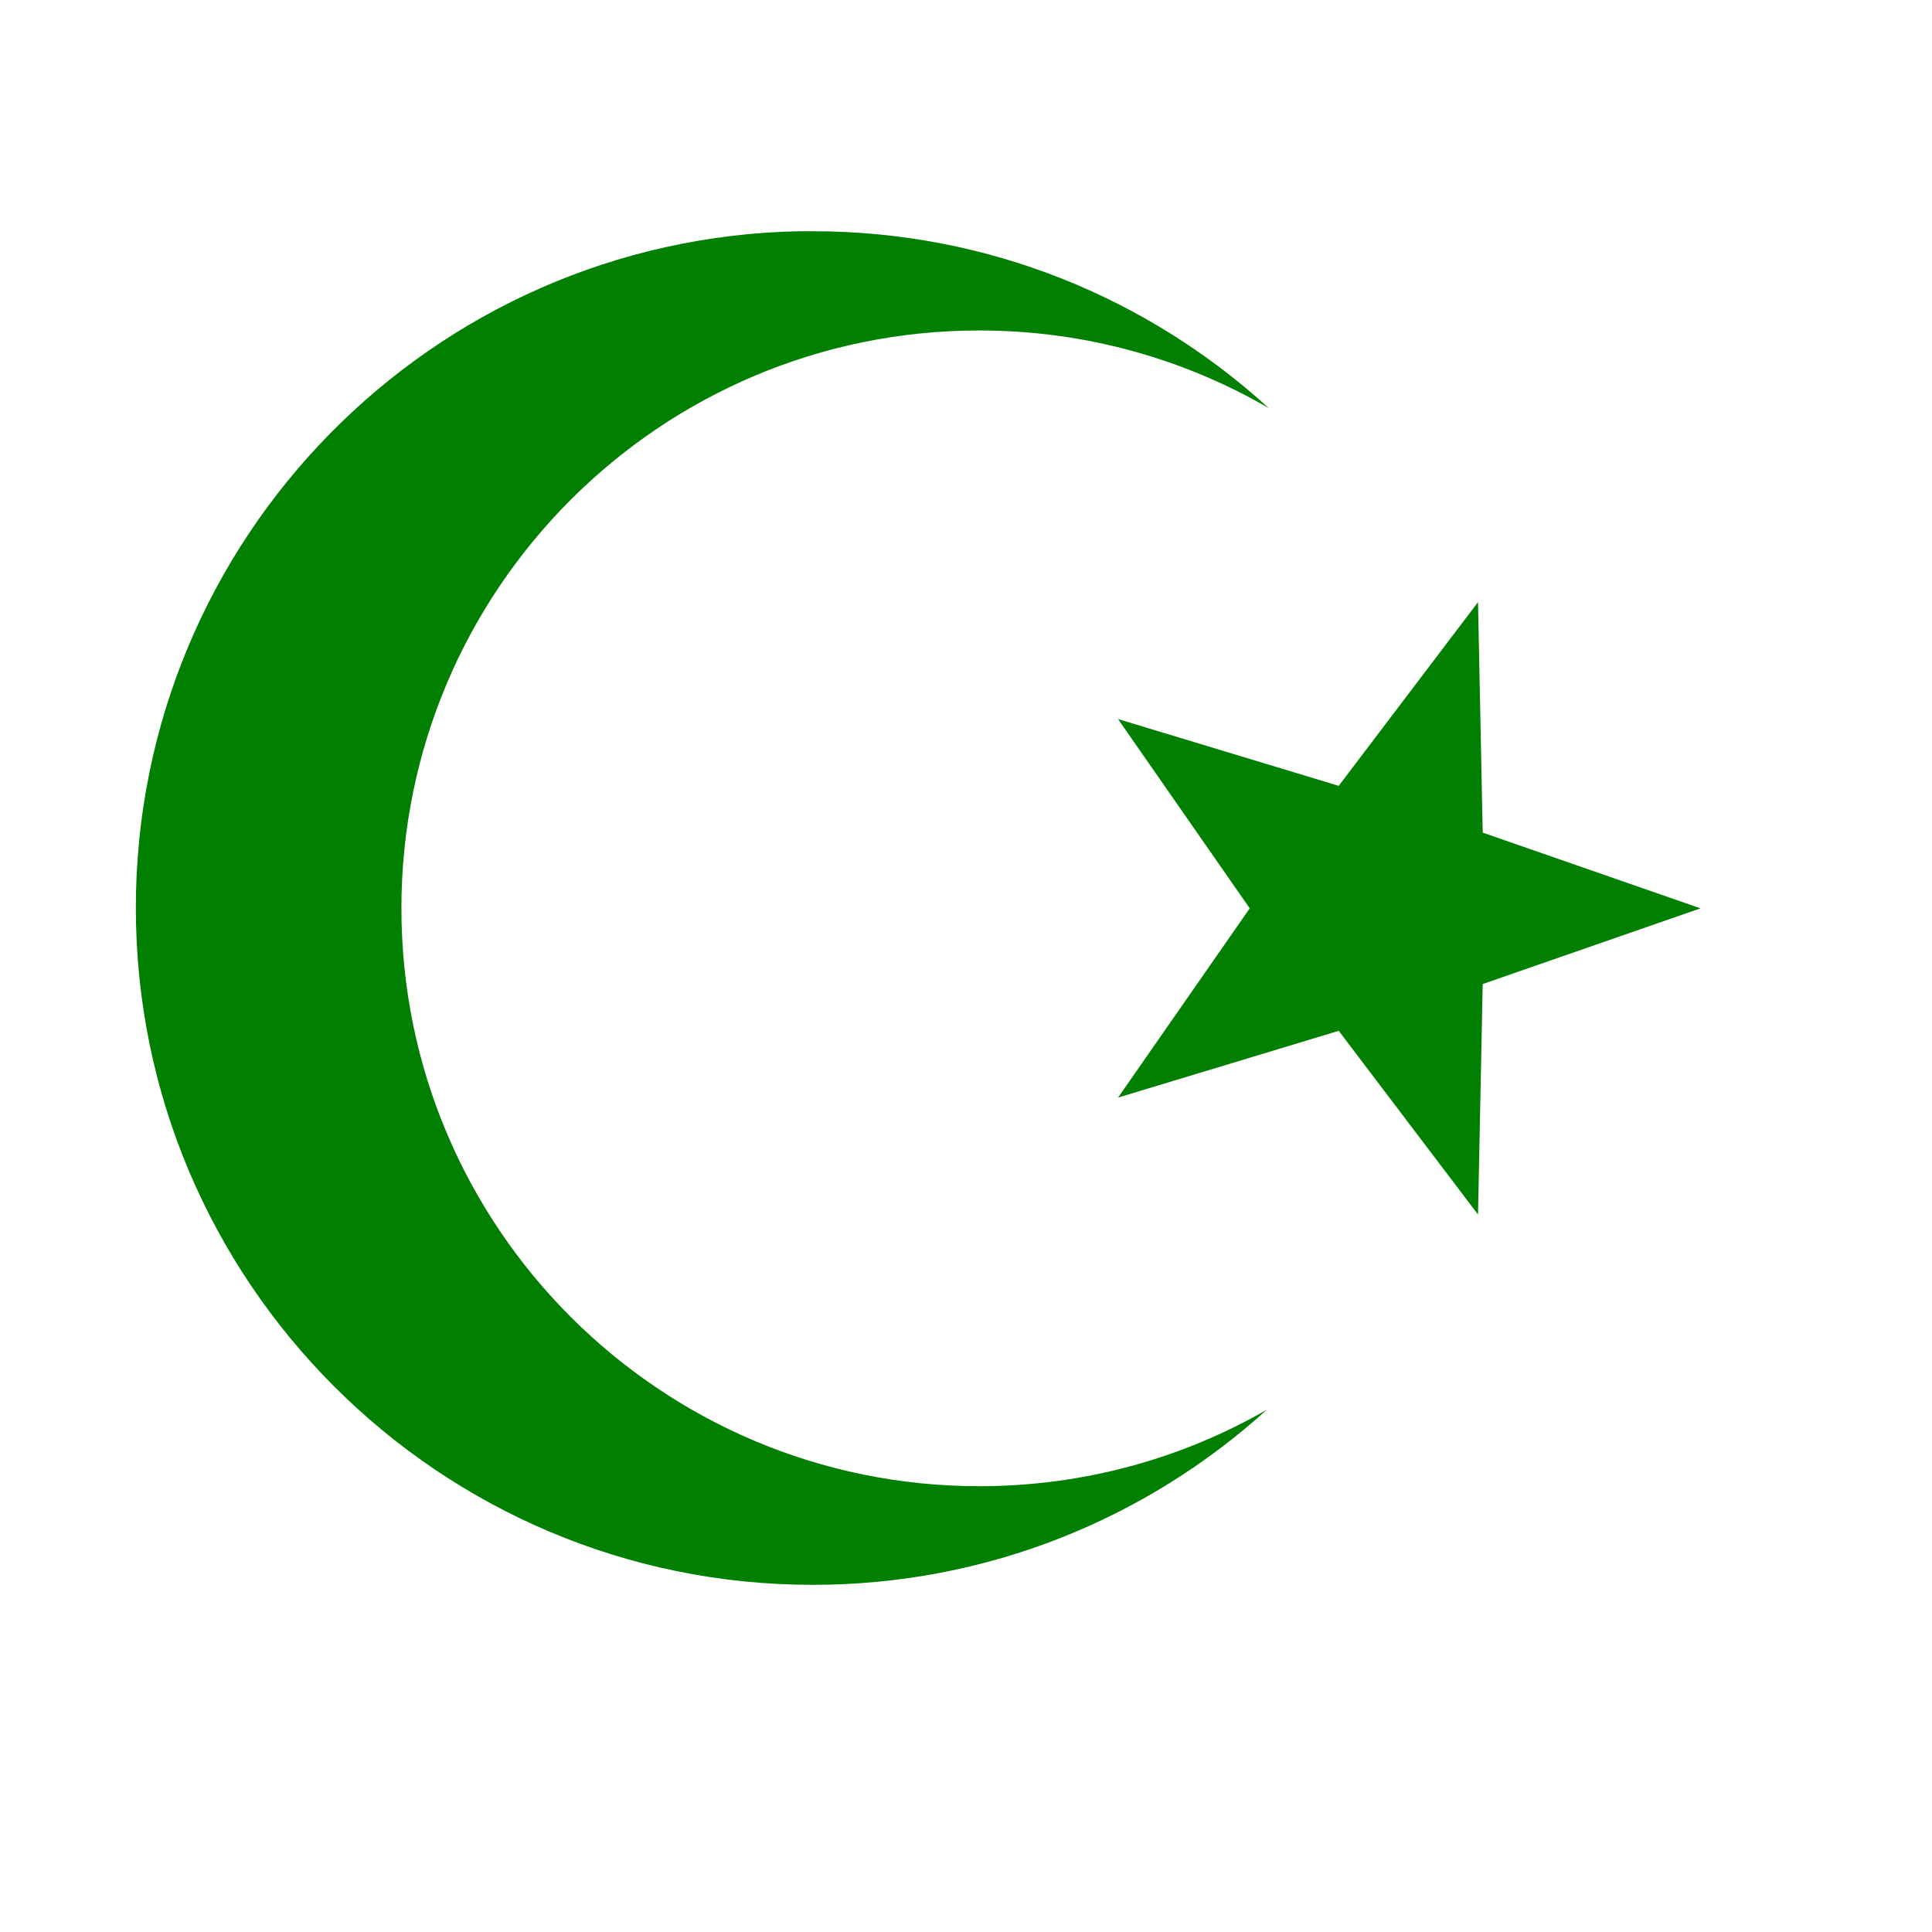
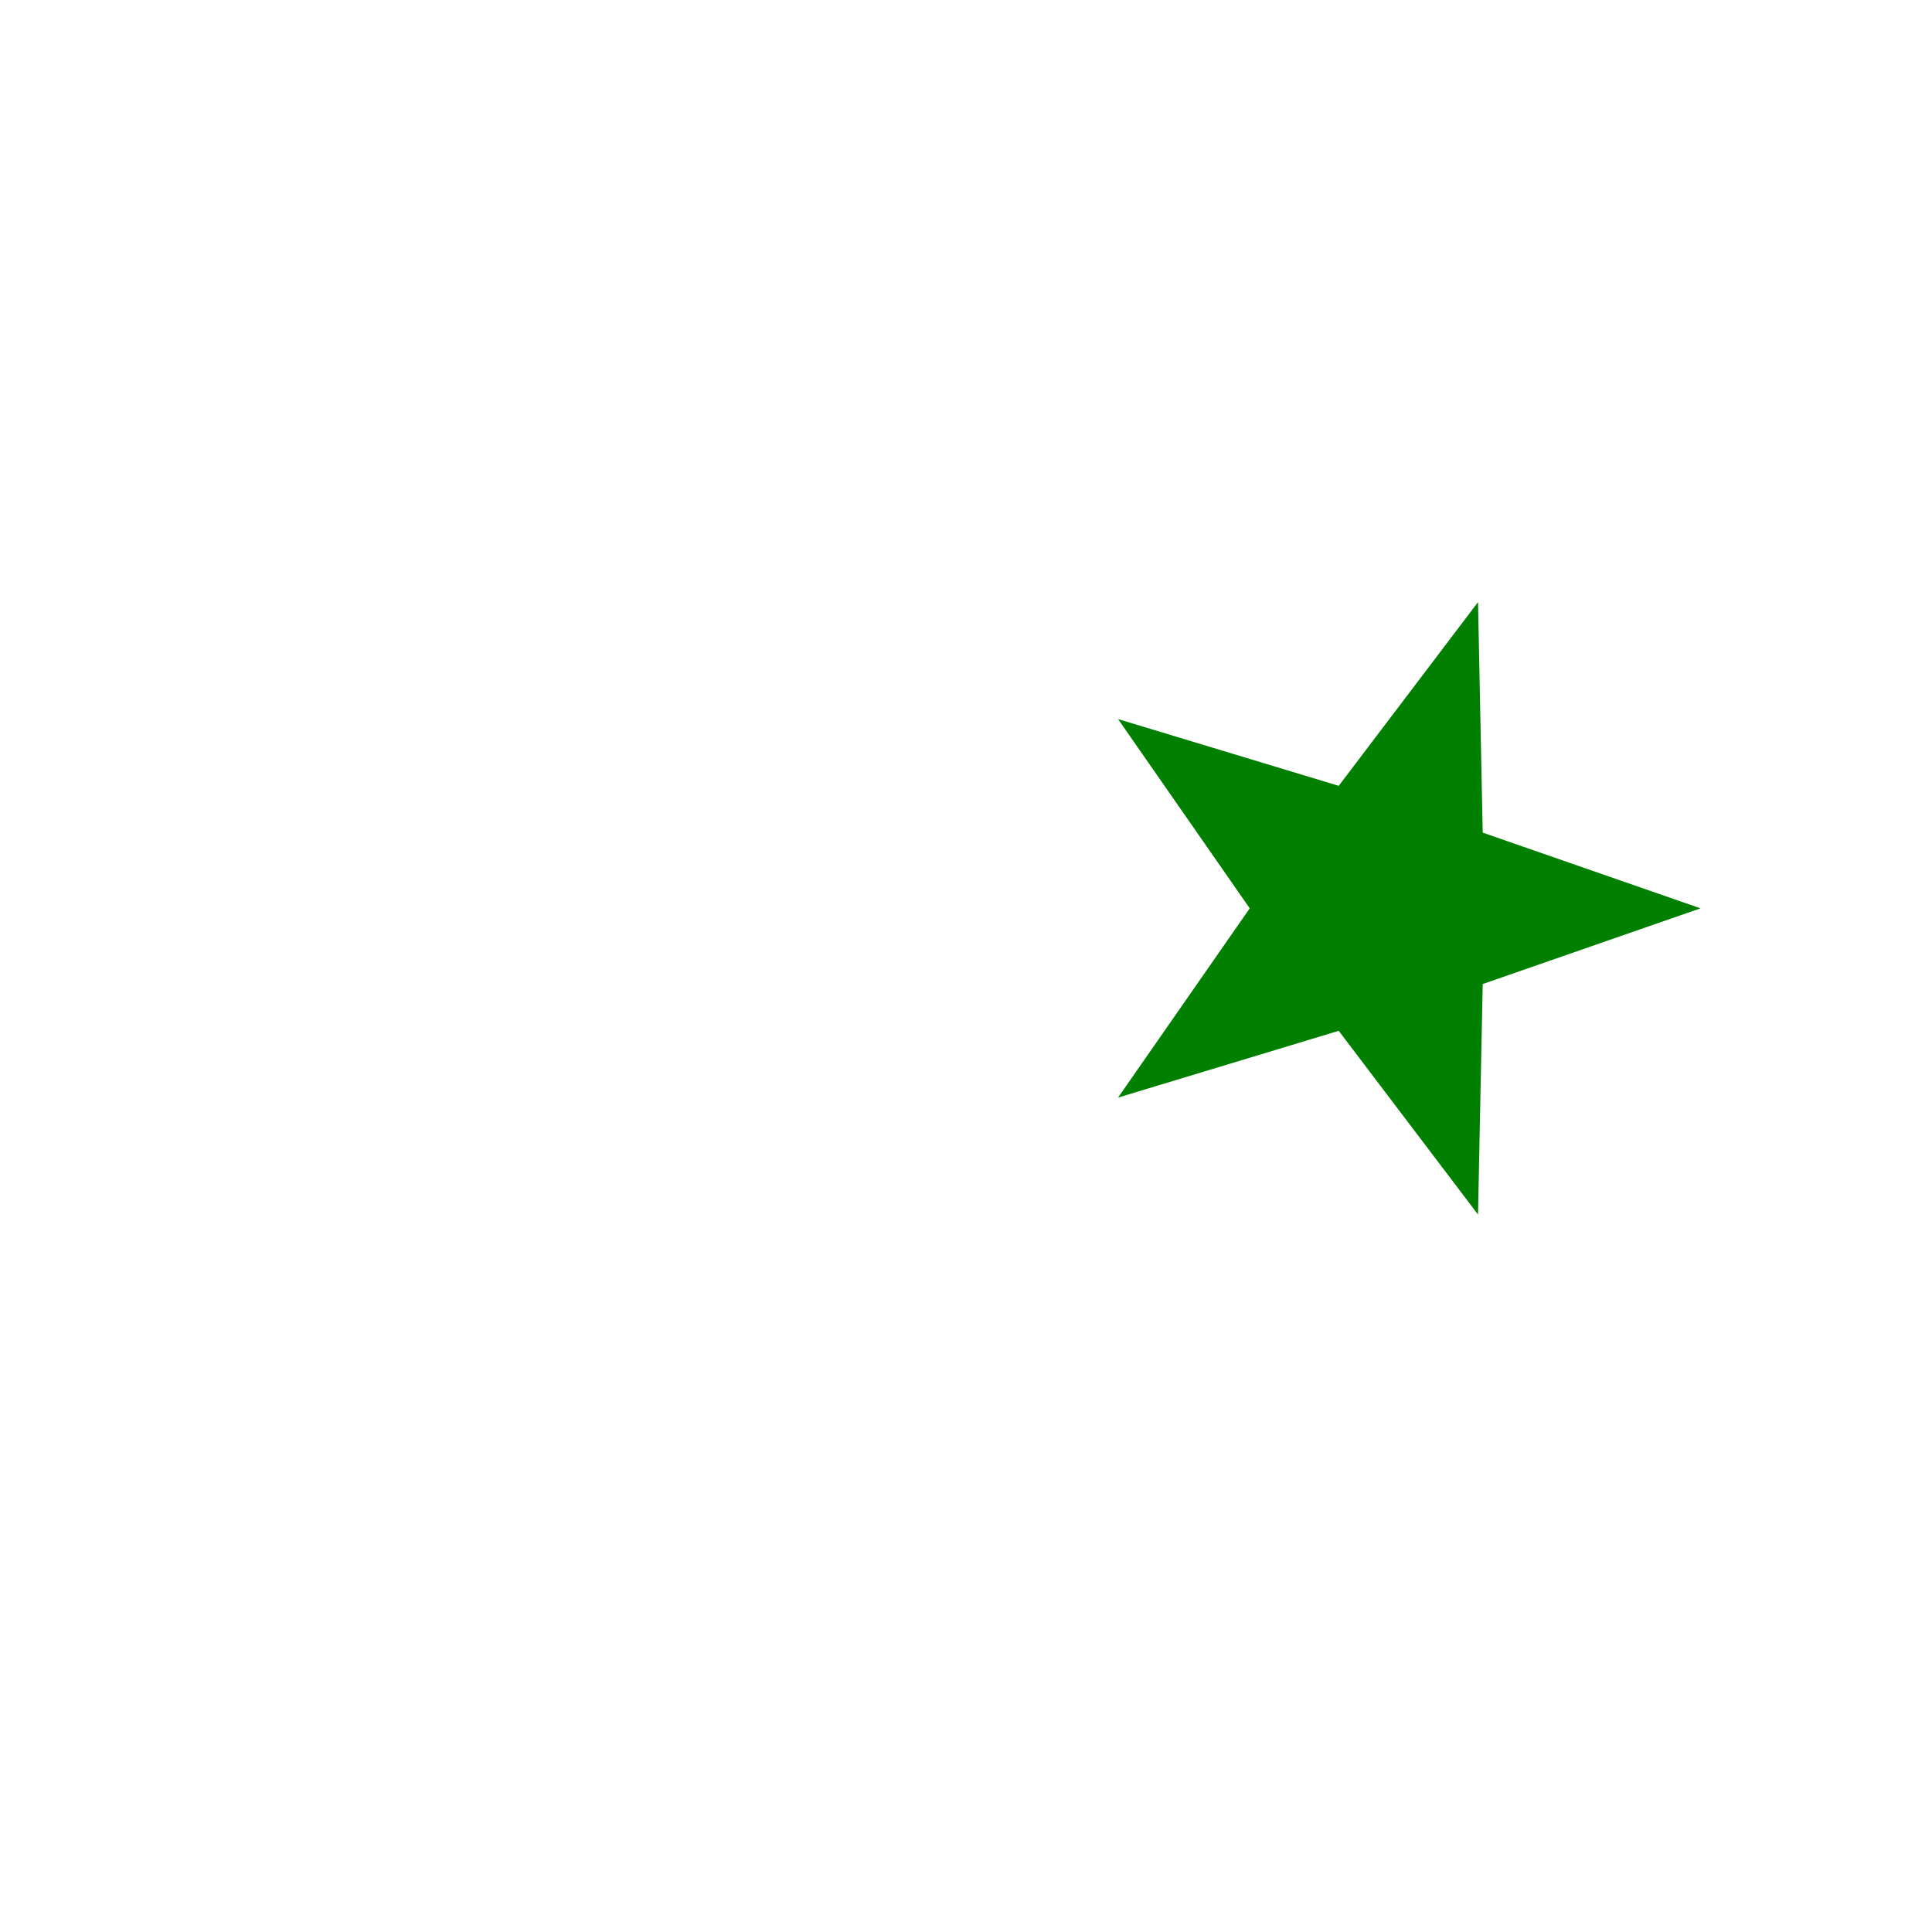
<svg xmlns="http://www.w3.org/2000/svg" version="1.0" width="80mm" height="80mm" id="svg2">
  <defs id="defs4" />
  <g id="layer1">
-     <path d="M 125.135,36.188 C 67.608,37.282 21.26,84.307 21.26,142.094 C 21.26,200.566 68.725,248.031 127.197,248.031 C 154.535,248.031 179.462,237.648 198.26,220.625 C 185.007,228.243 169.633,232.594 153.26,232.594 C 103.33,232.594 62.822,192.086 62.822,142.156 C 62.822,92.227 103.33,51.719 153.26,51.719 C 169.764,51.719 185.248,56.144 198.572,63.875 C 179.739,46.684 154.687,36.188 127.197,36.188 C 126.512,36.188 125.817,36.175 125.135,36.188 z " style="fill:#007f00;fill-opacity:1;fill-rule:evenodd;stroke:none;stroke-width:1px;stroke-linecap:butt;stroke-linejoin:miter;stroke-opacity:1" id="path1315" />
    <path d="M 316.152,177.156 L 282.069,189.003 L 281.334,225.079 L 259.534,196.325 L 224.997,206.774 L 245.607,177.156 L 224.997,147.537 L 259.534,157.986 L 281.334,129.232 L 282.069,165.308 L 316.152,177.156 z " transform="translate(-50.021,-35)" style="fill:#007f00;fill-opacity:1;stroke:none" id="path3098" />
  </g>
</svg>